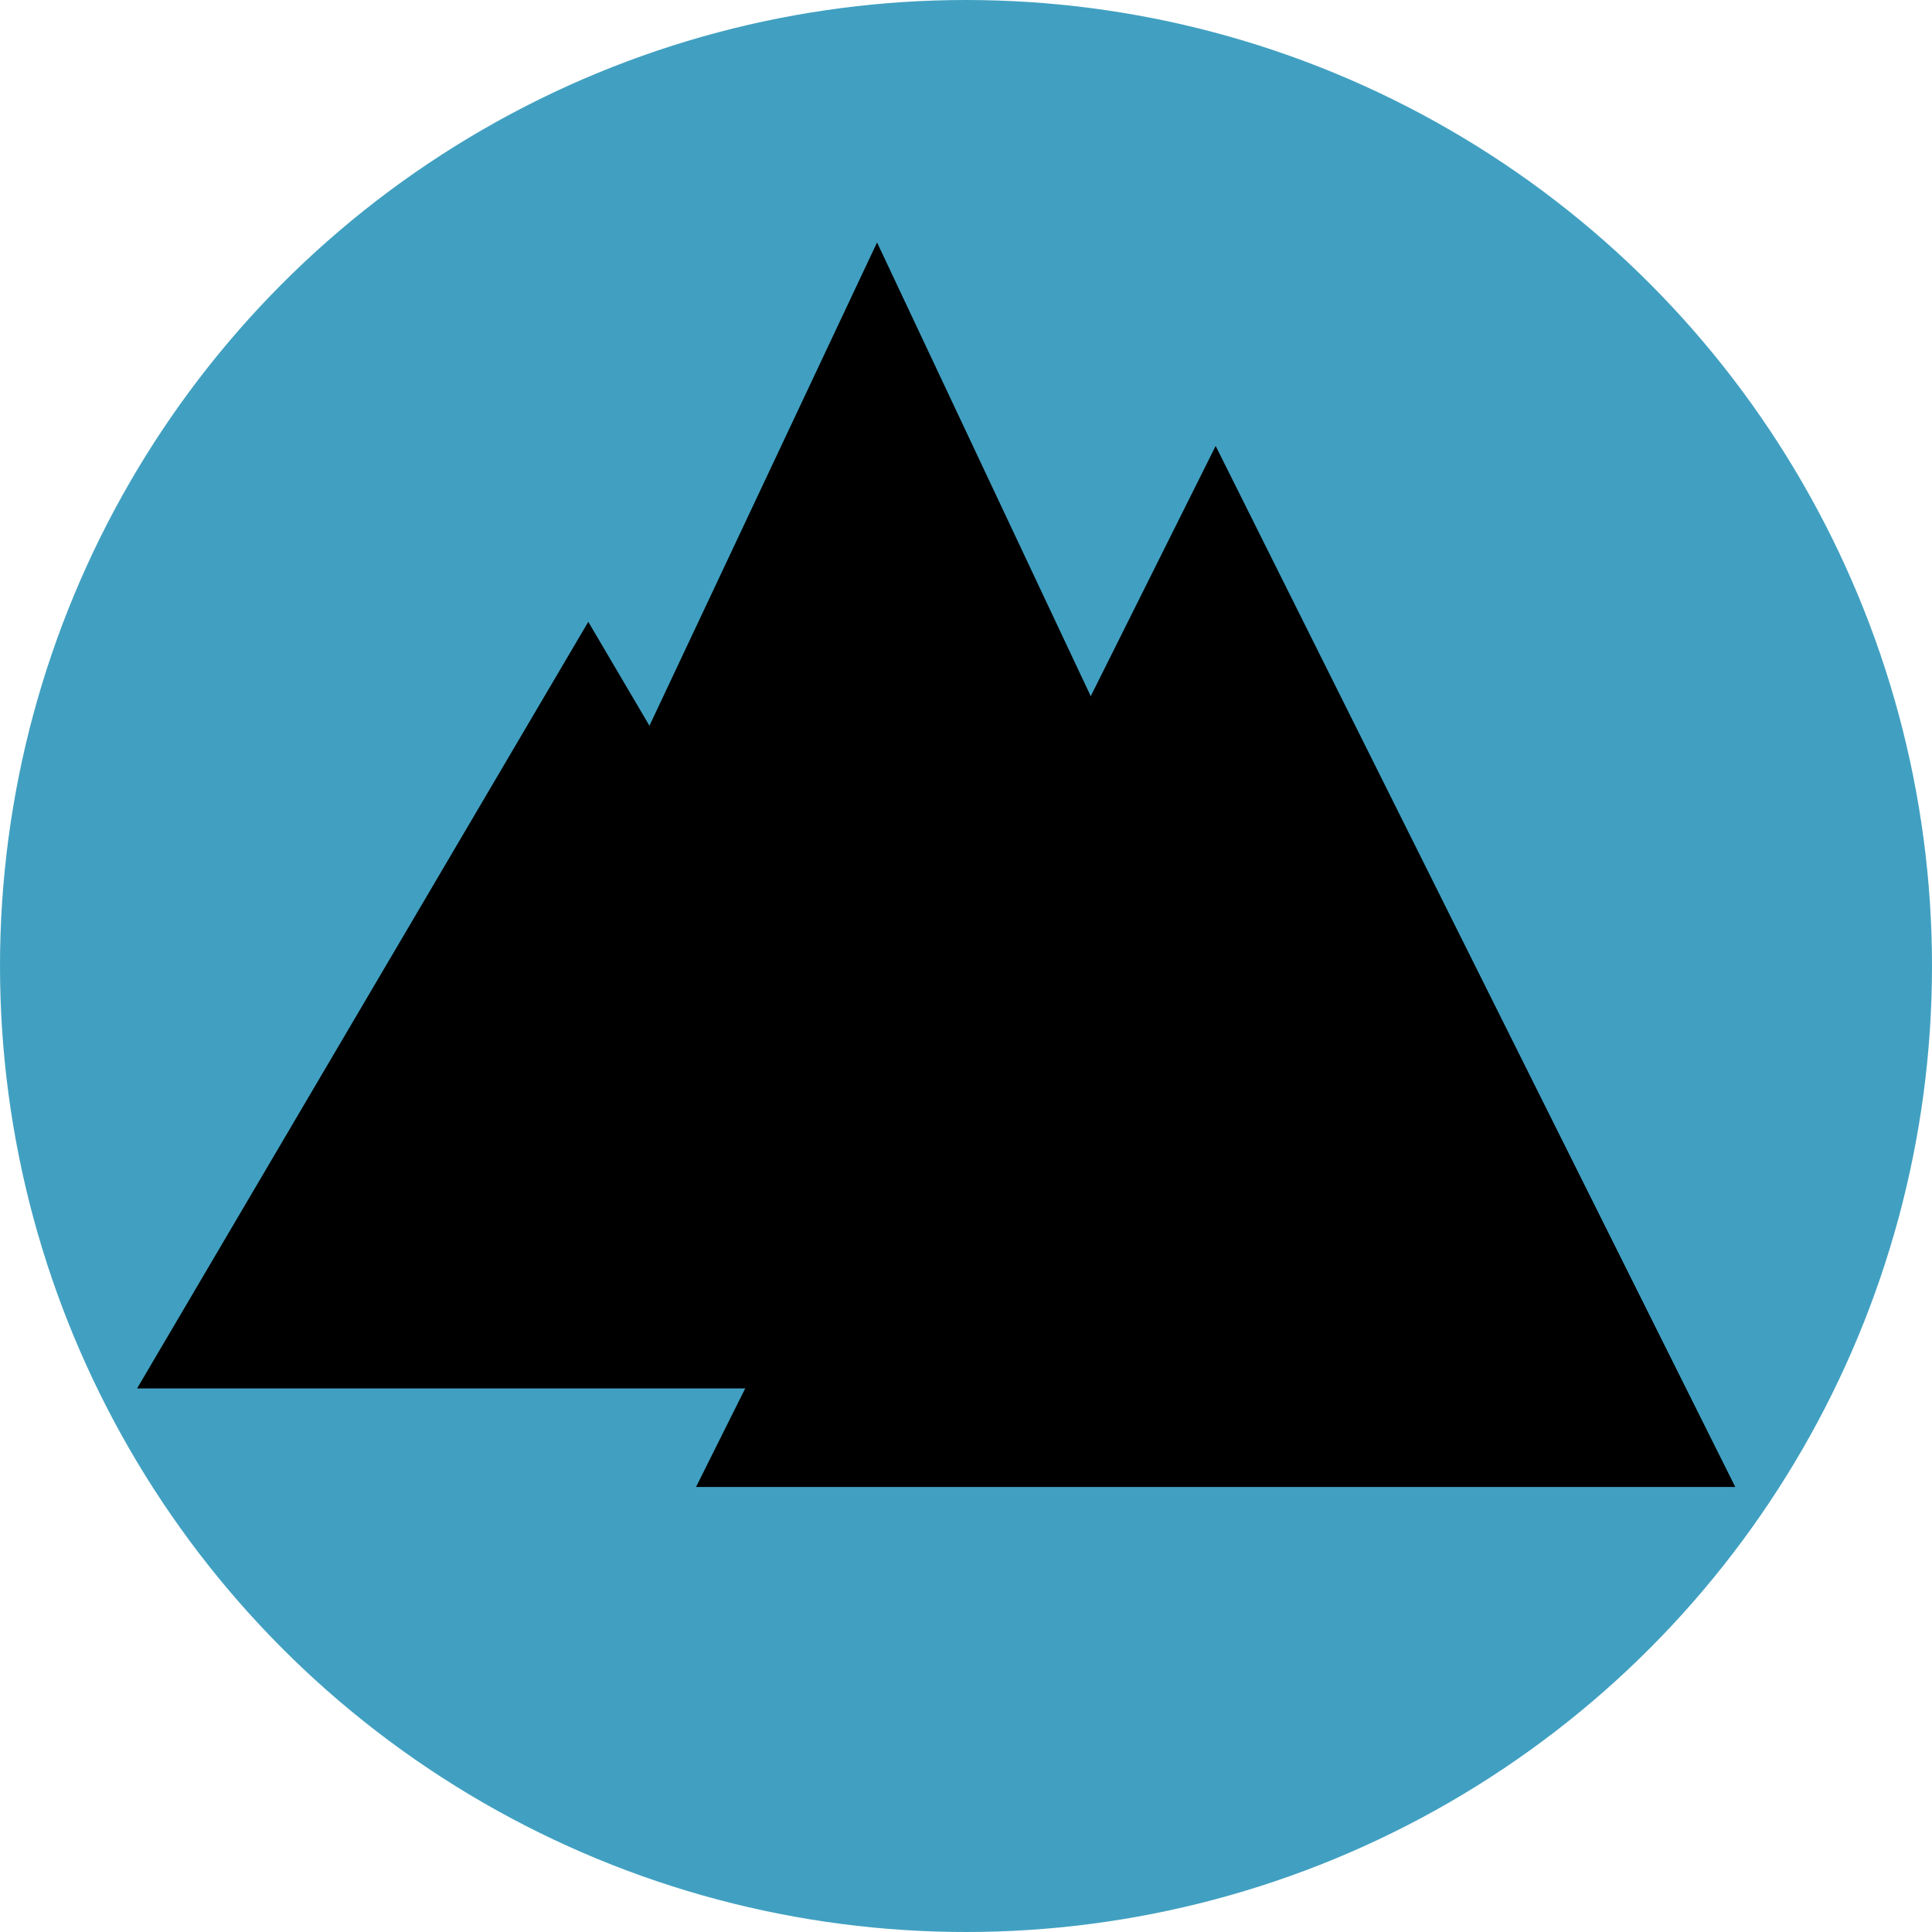
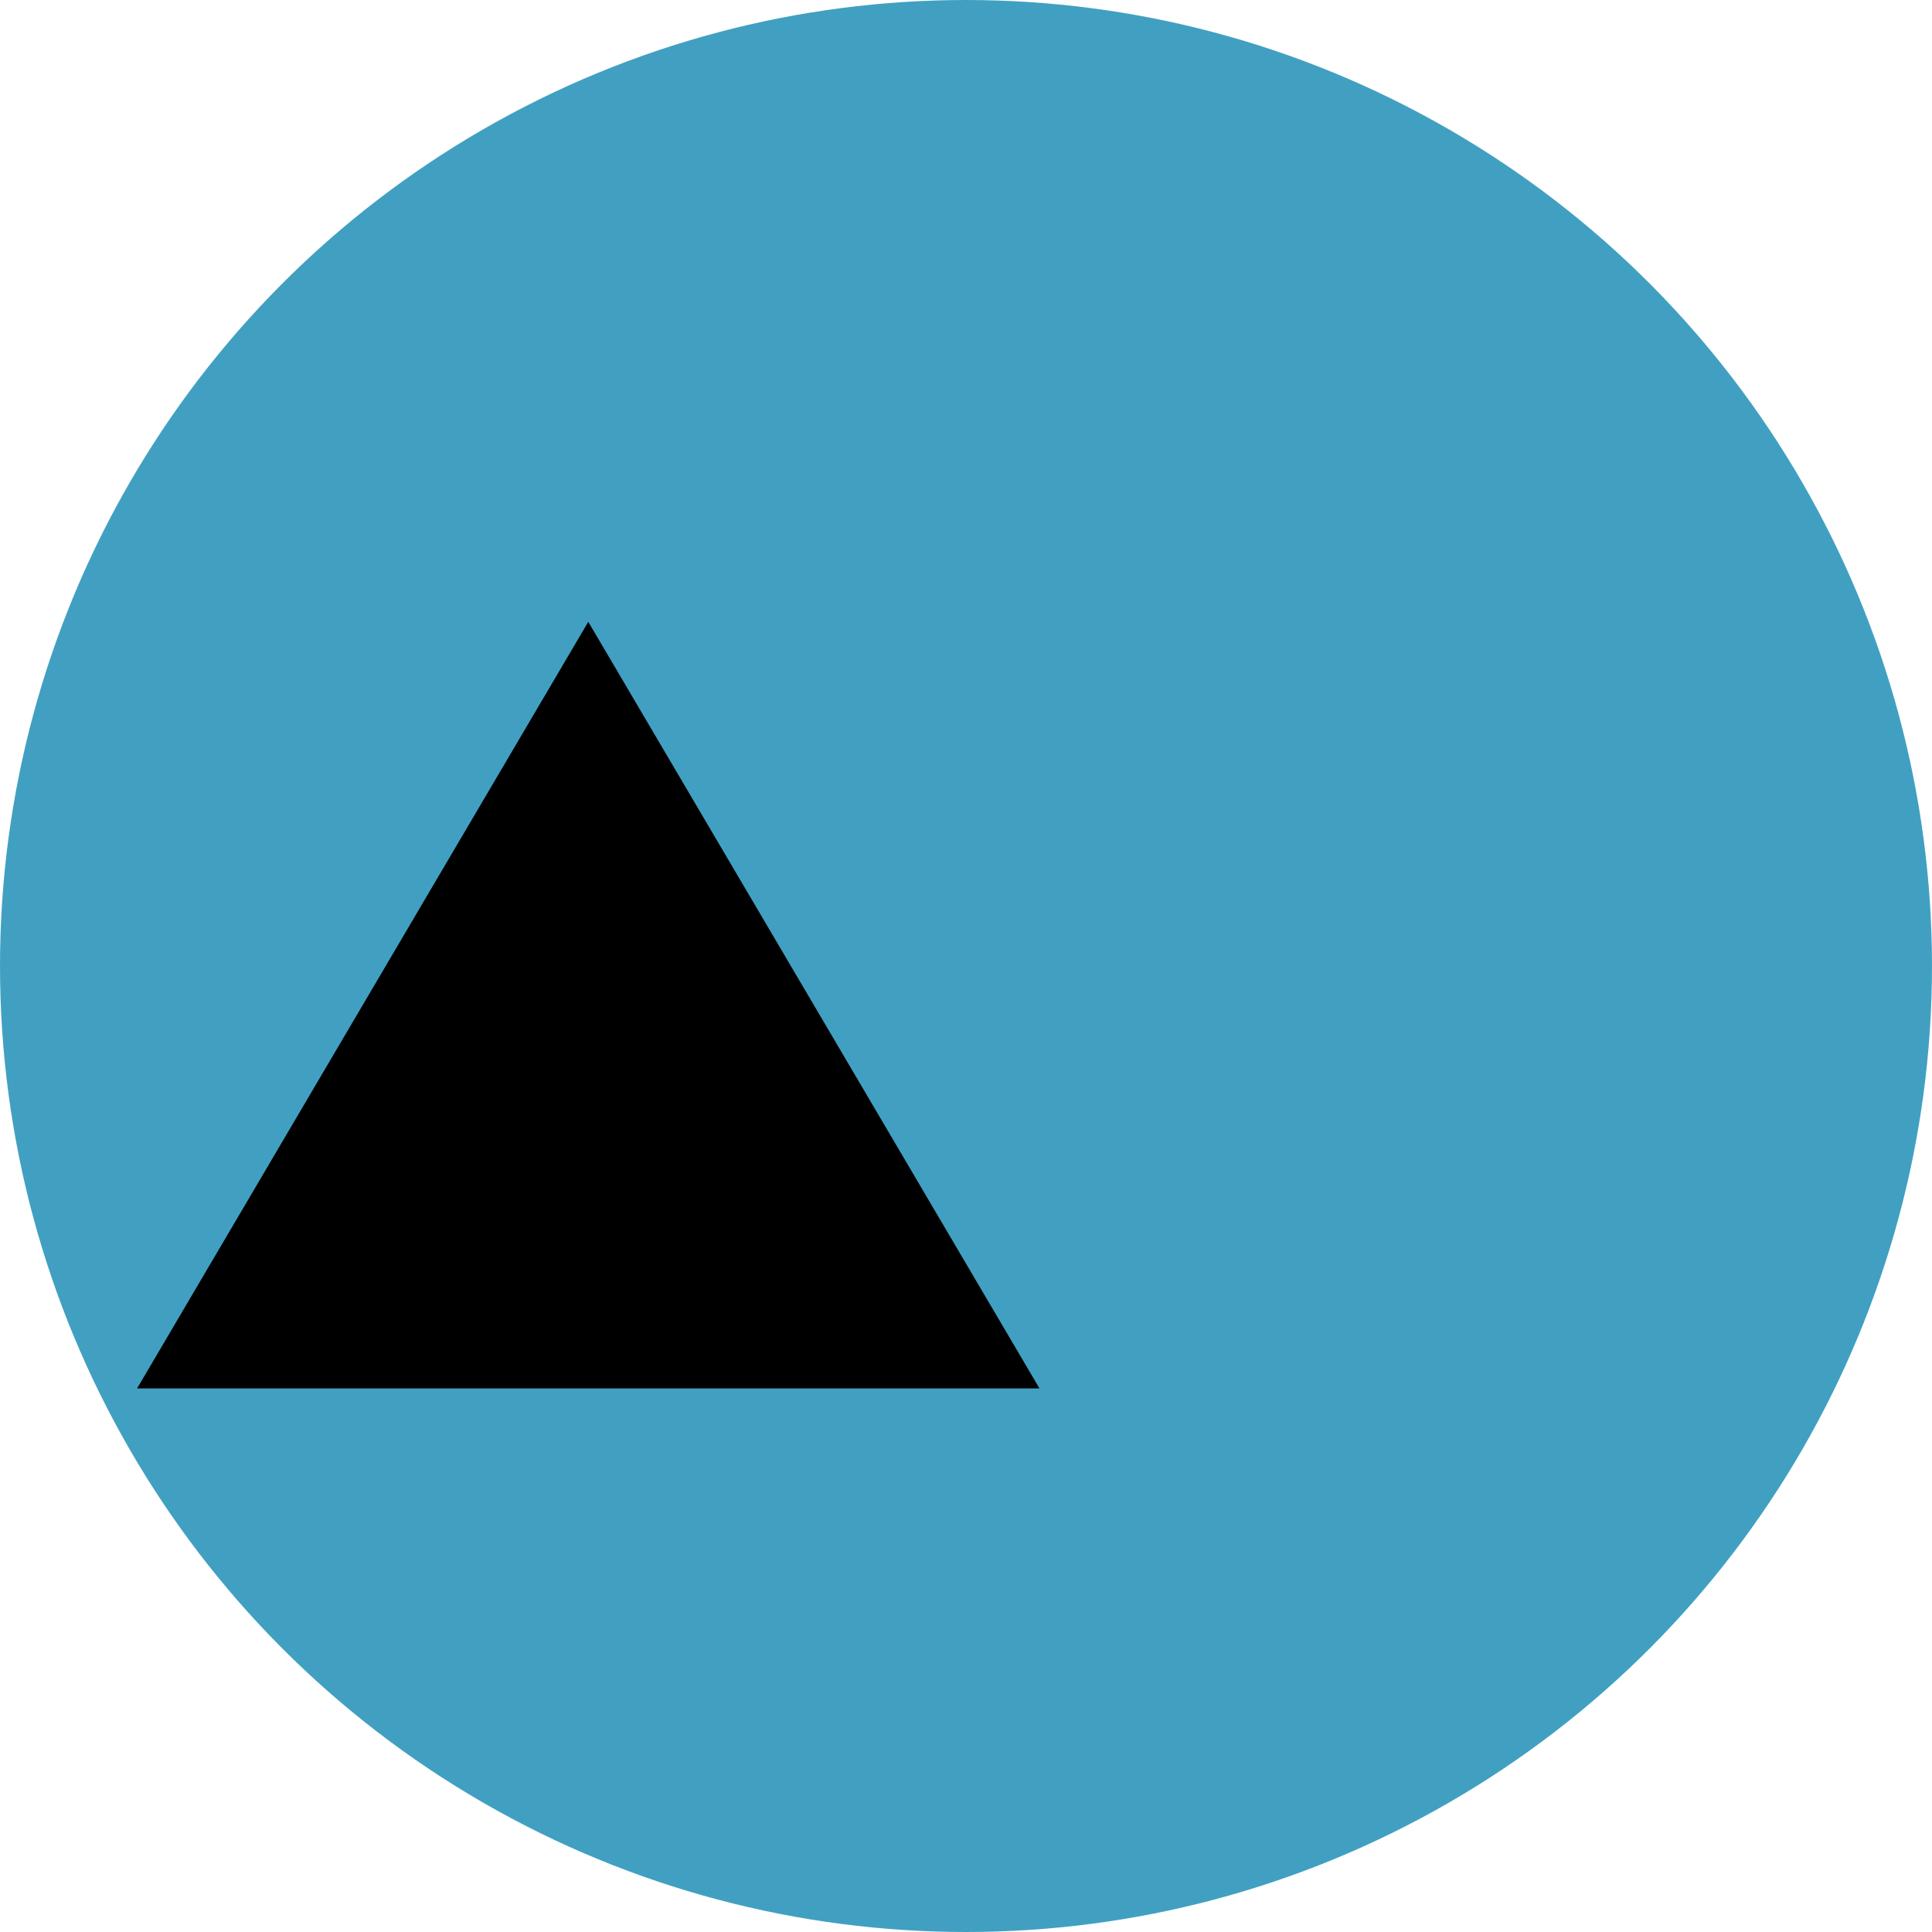
<svg xmlns="http://www.w3.org/2000/svg" width="100%" height="100%" viewBox="0 0 1024 1024" version="1.1" xml:space="preserve" style="fill-rule:evenodd;clip-rule:evenodd;stroke-linejoin:round;stroke-miterlimit:2;">
  <g>
    <circle cx="512" cy="512" r="512" style="fill:rgb(65,160,193);" />
    <g transform="matrix(0.952,0,0,0.825,17.549,35.892)">
-       <path d="M658.372,242.98L947.672,911.803L369.073,911.803L658.372,242.98Z" />
-     </g>
+       </g>
    <g transform="matrix(1,0,0,1,-6.399,-39.781)">
      <path d="M318.2,369.356L557.346,775.679L79.053,775.679L318.2,369.356Z" />
    </g>
    <g transform="matrix(1.045,0,0,1.095,-37.767,-315.967)">
-       <path d="M480.977,405.906L712.517,875.11L249.437,875.11L480.977,405.906Z" />
-     </g>
+       </g>
  </g>
</svg>